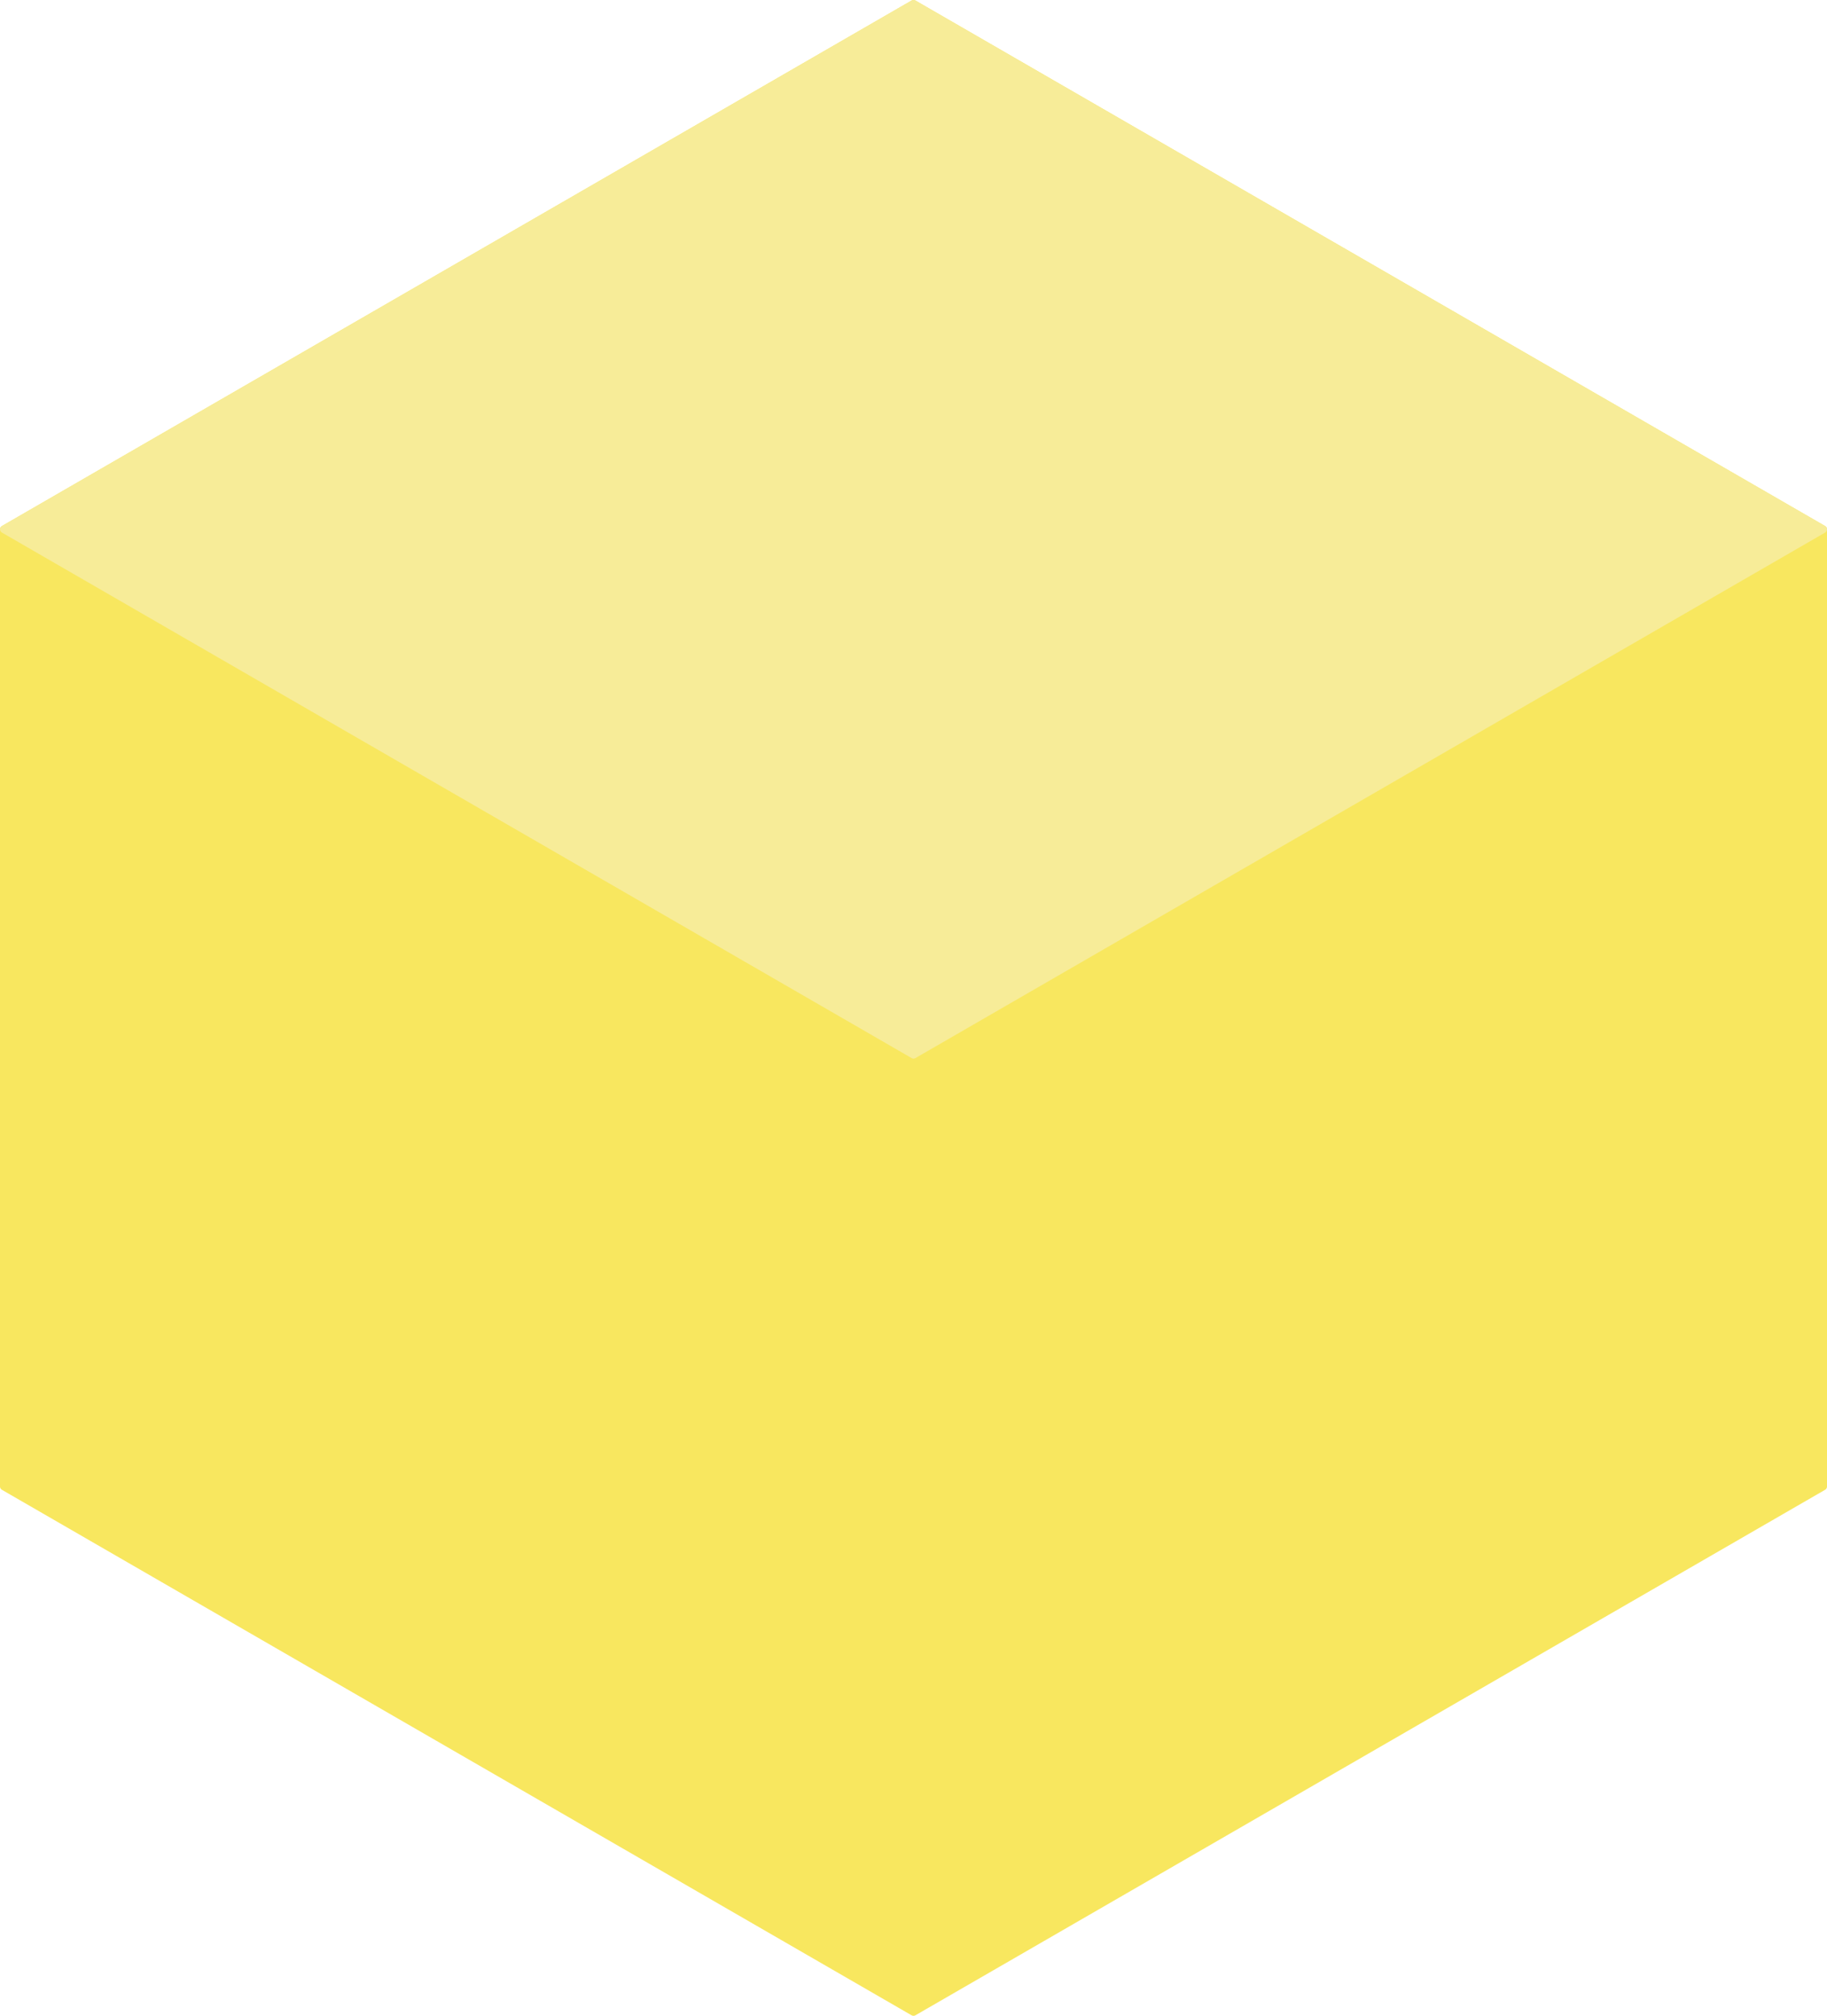
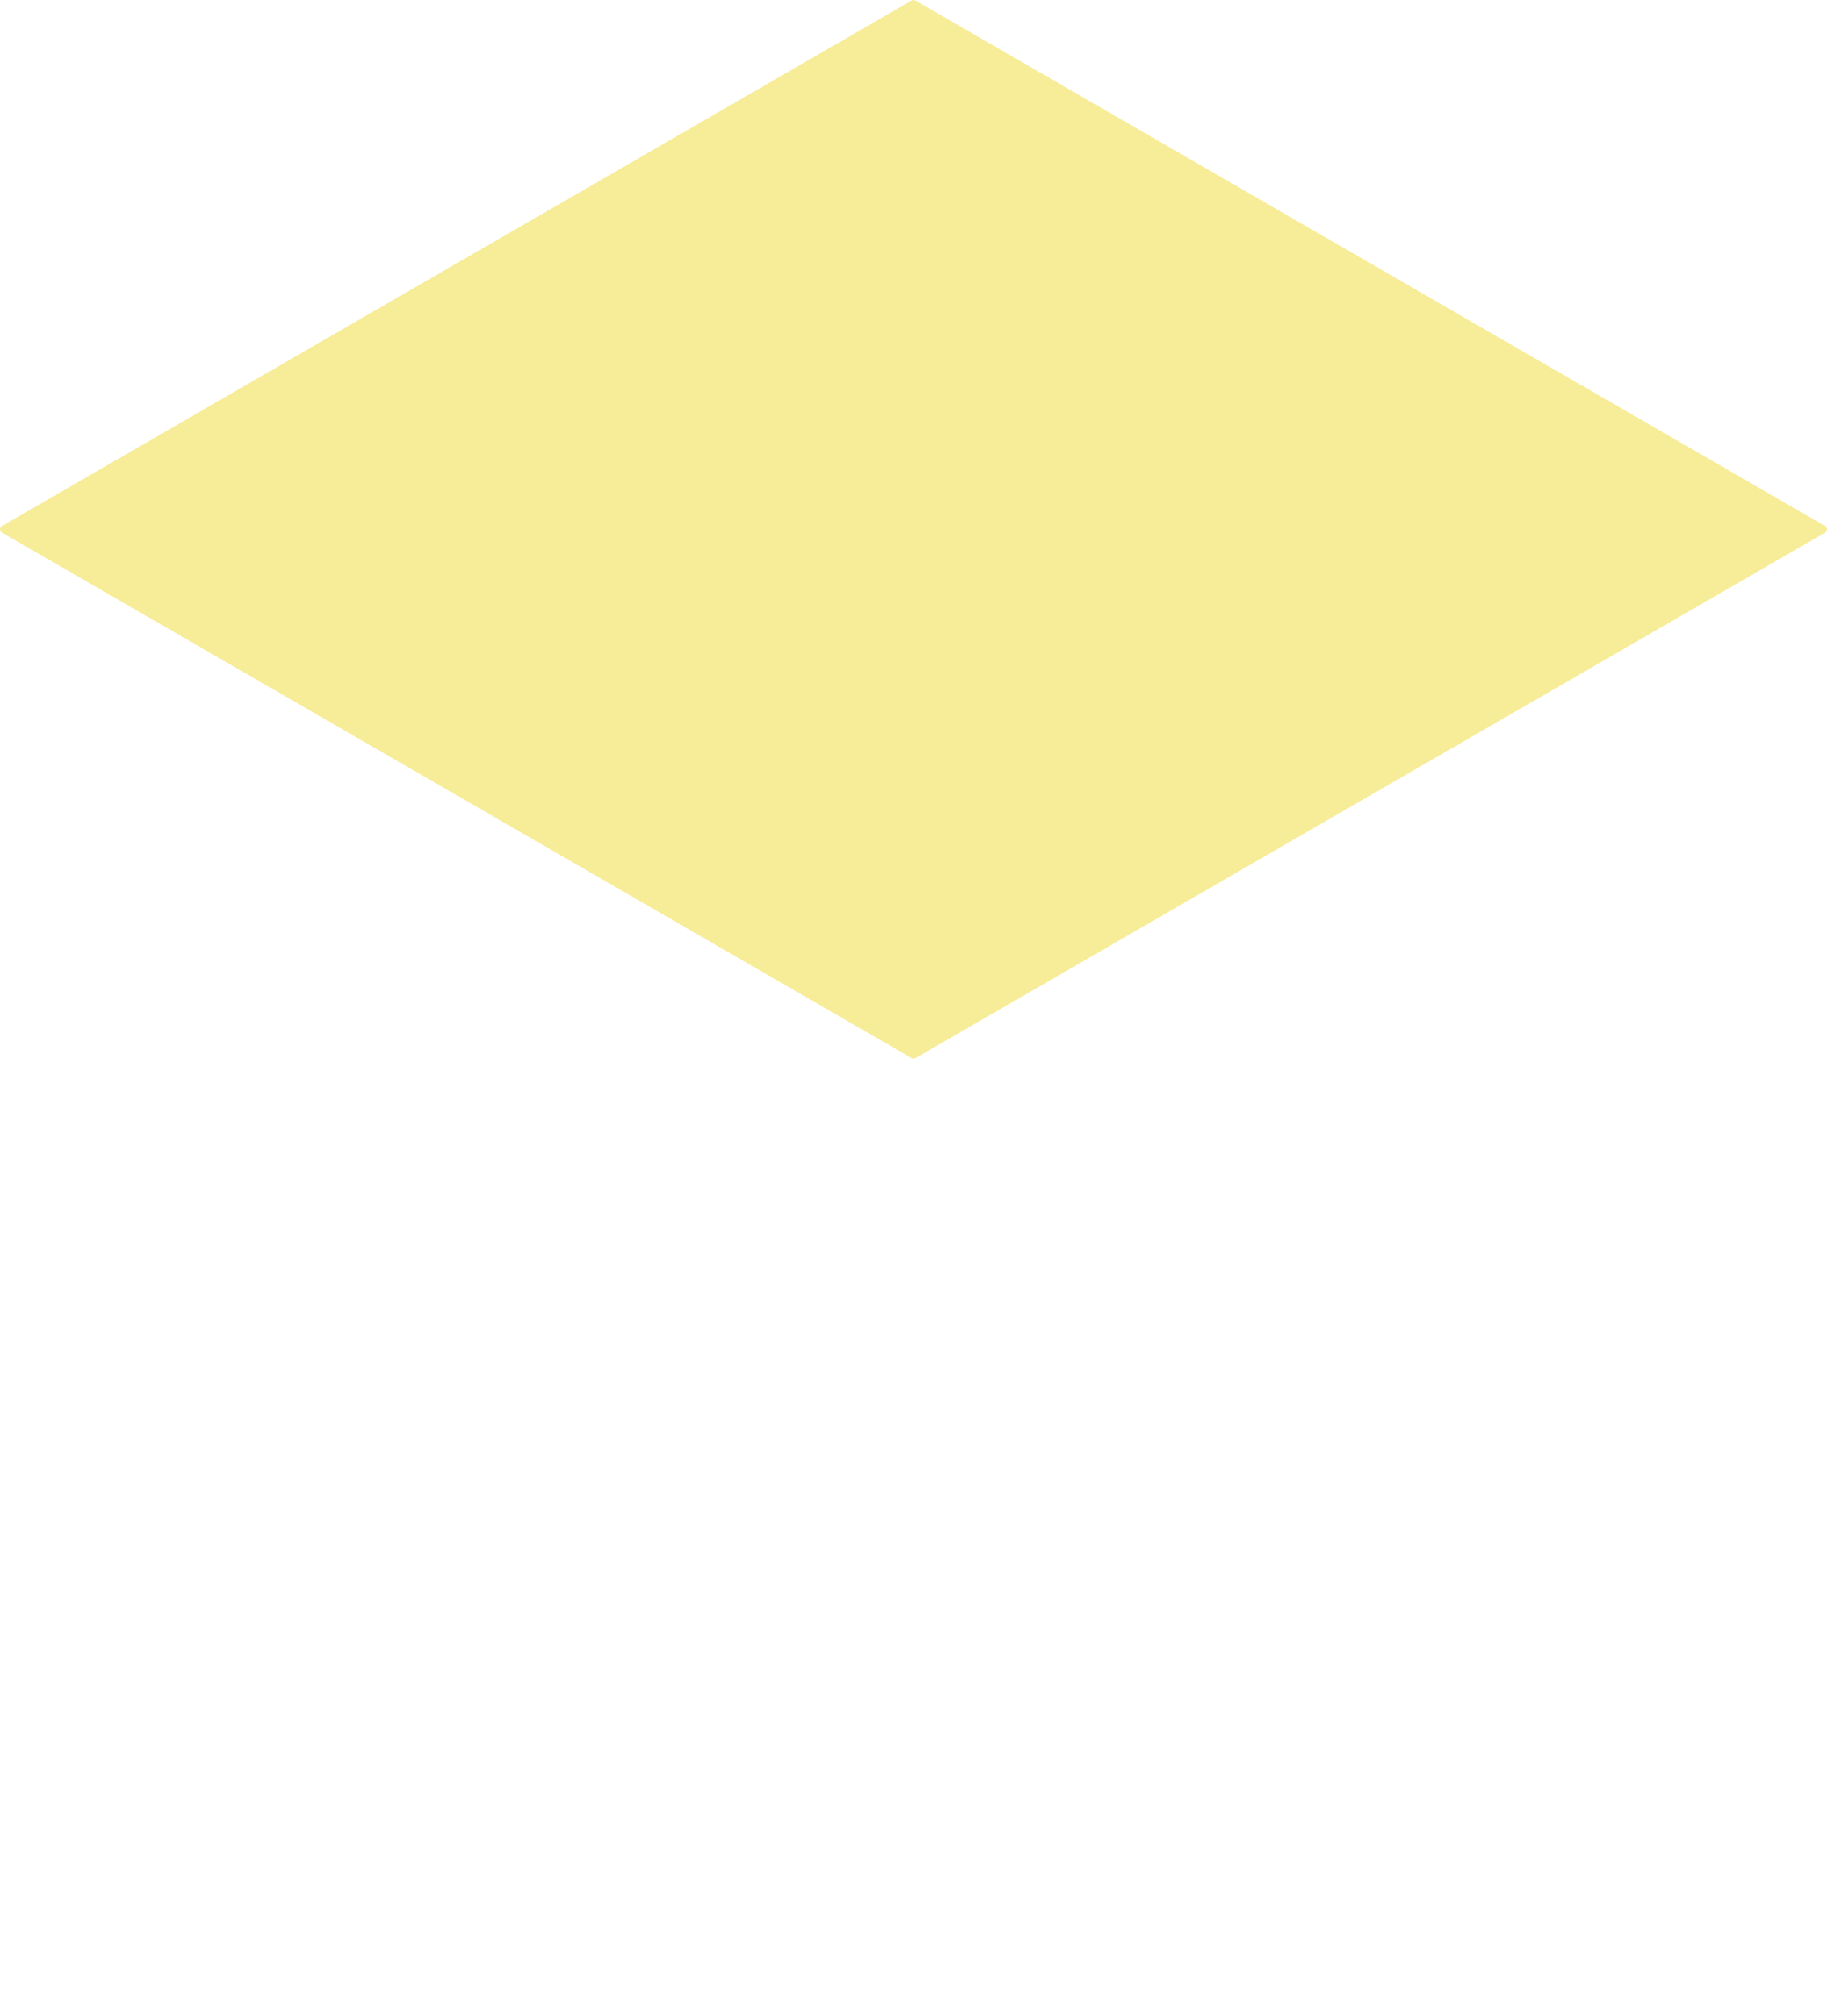
<svg xmlns="http://www.w3.org/2000/svg" id="_レイヤー_2" data-name="レイヤー 2" version="1.1" viewBox="0 0 485.169 535">
  <defs>
    <style>
      .cls-1 {
        fill: #f7ec98;
        stroke: #f7ec98;
      }

      .cls-1, .cls-2 {
        stroke-linecap: round;
        stroke-linejoin: round;
        stroke-width: 2px;
      }

      .cls-2 {
        fill: #f8e75f;
        stroke: #f8e75f;
      }
    </style>
  </defs>
-   <polygon class="cls-2" points="484.169 140.479 242.585 1 1 140.479 1 394.521 242.585 534 484.169 394.521 484.169 140.479" />
  <polygon class="cls-1" points="242.592 279.954 1.007 140.475 242.585 1 484.169 140.479 242.592 279.954" />
</svg>